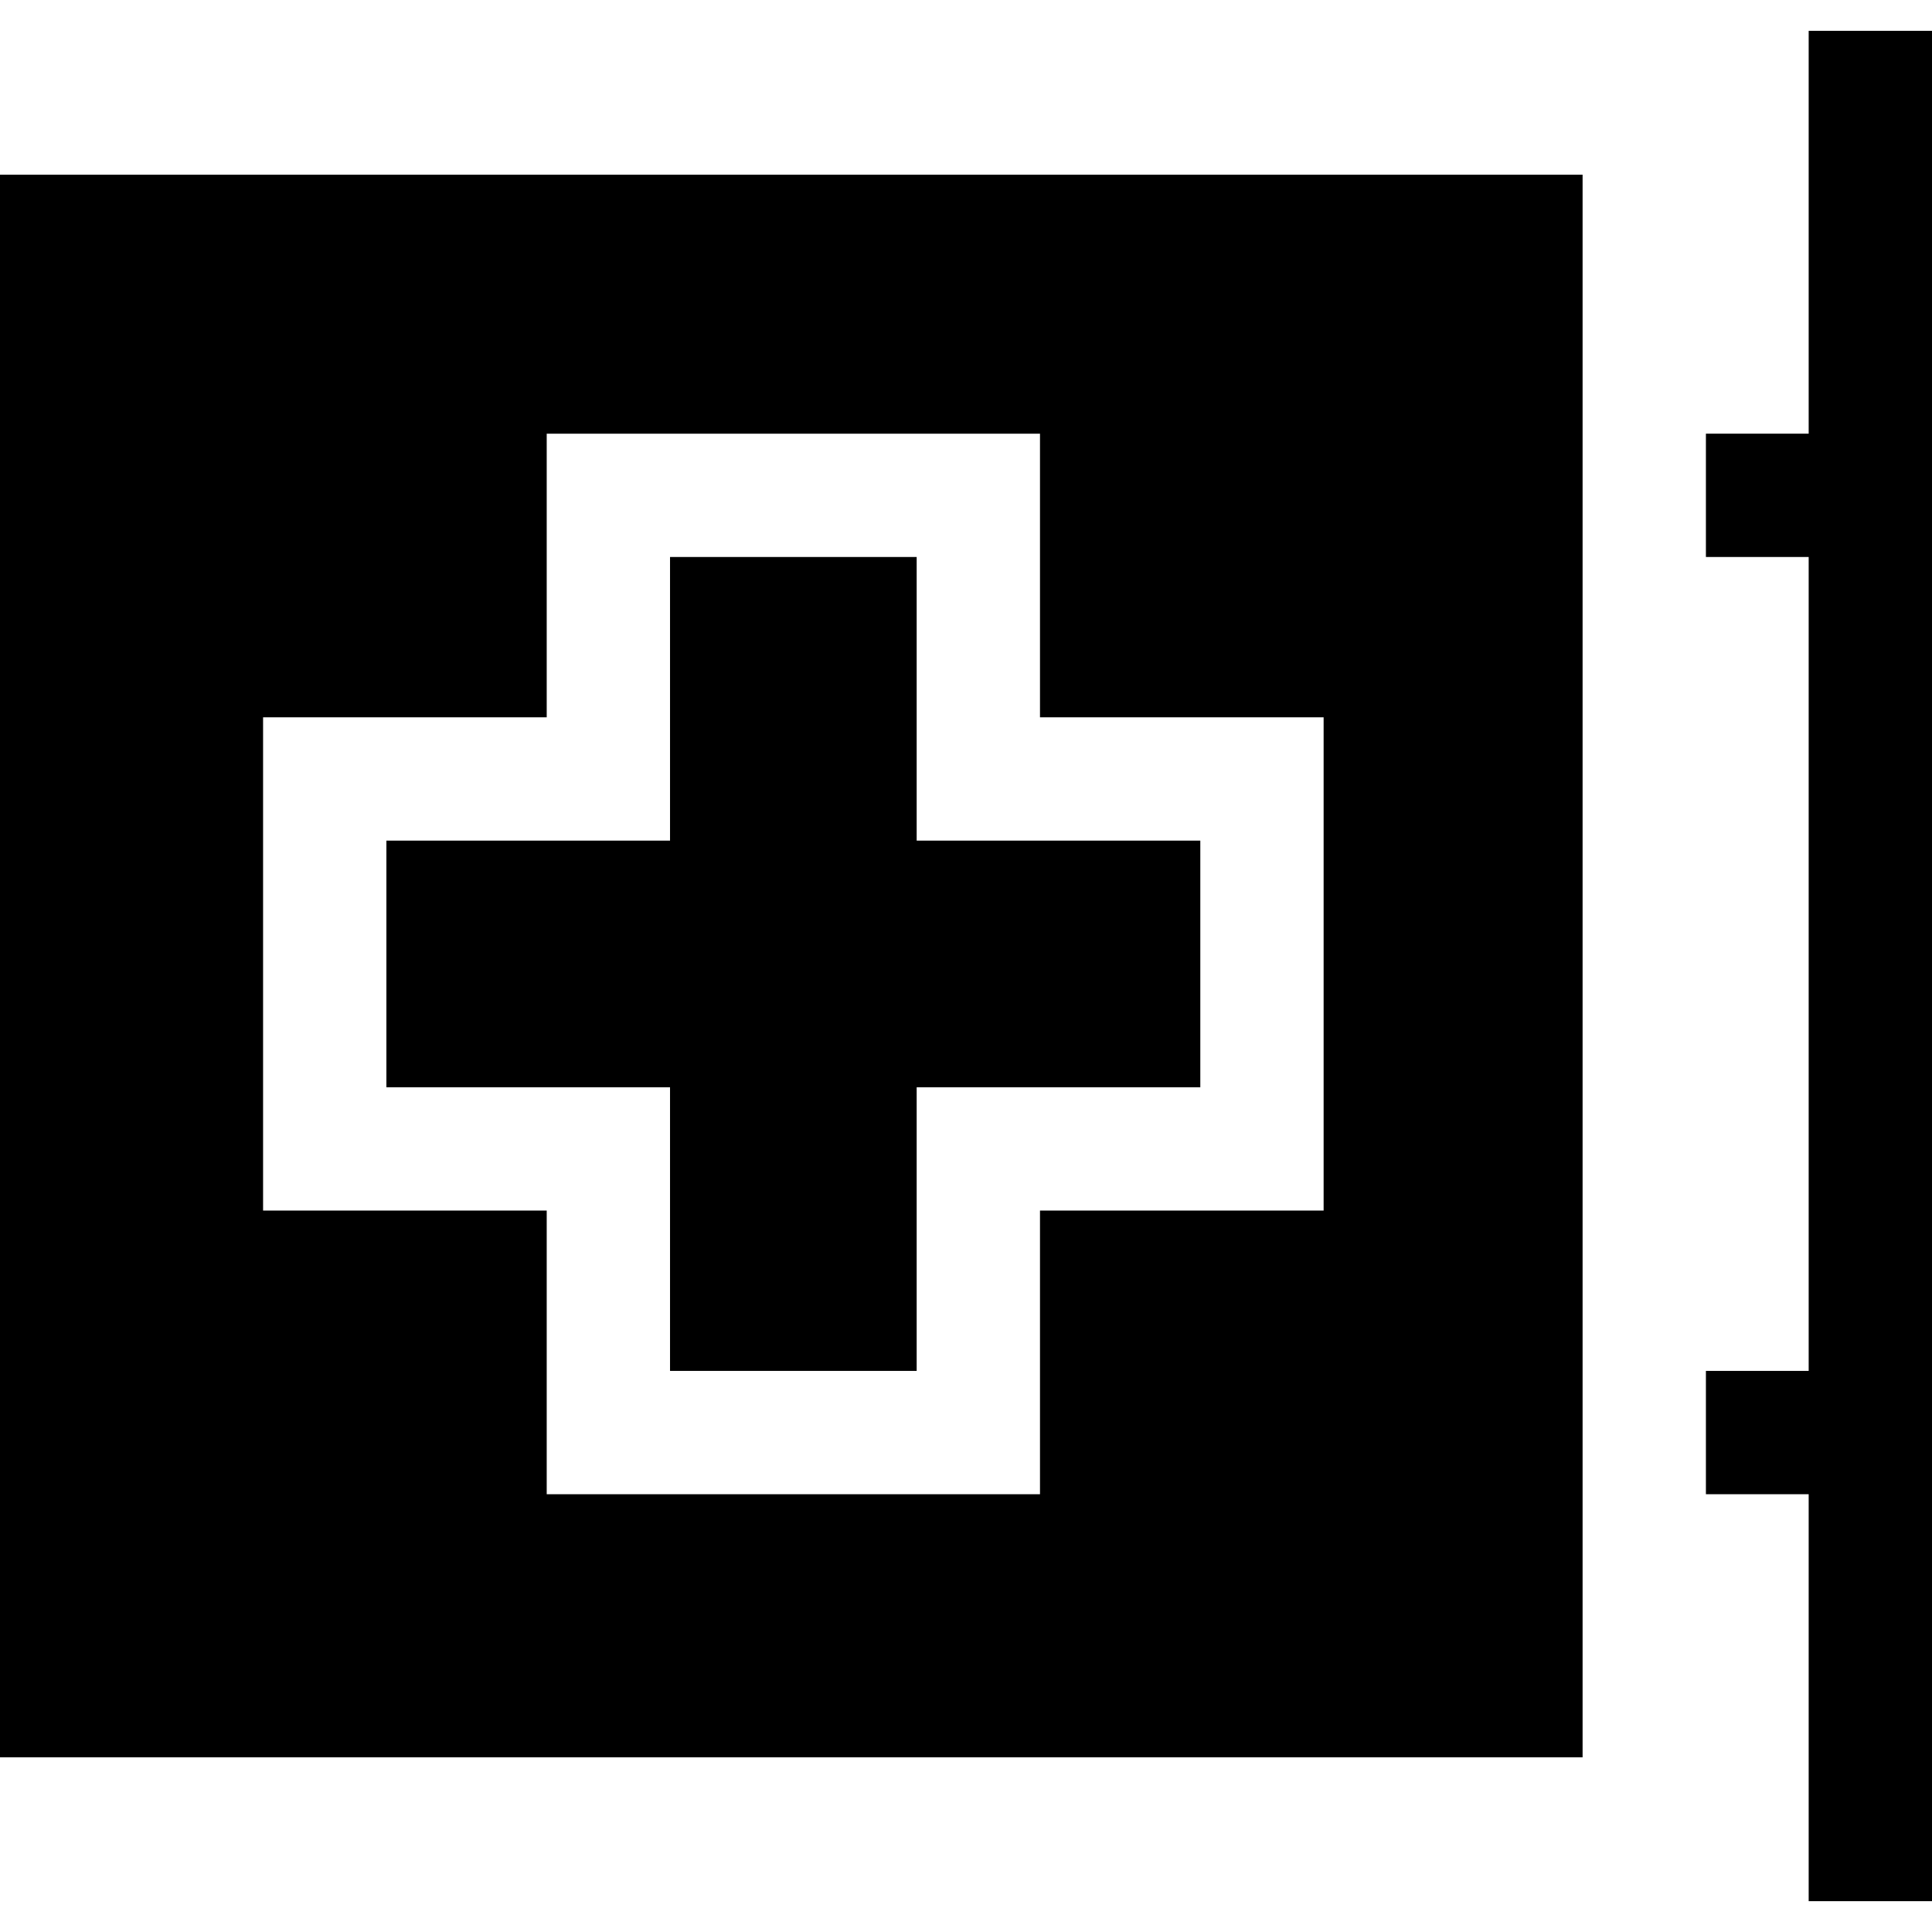
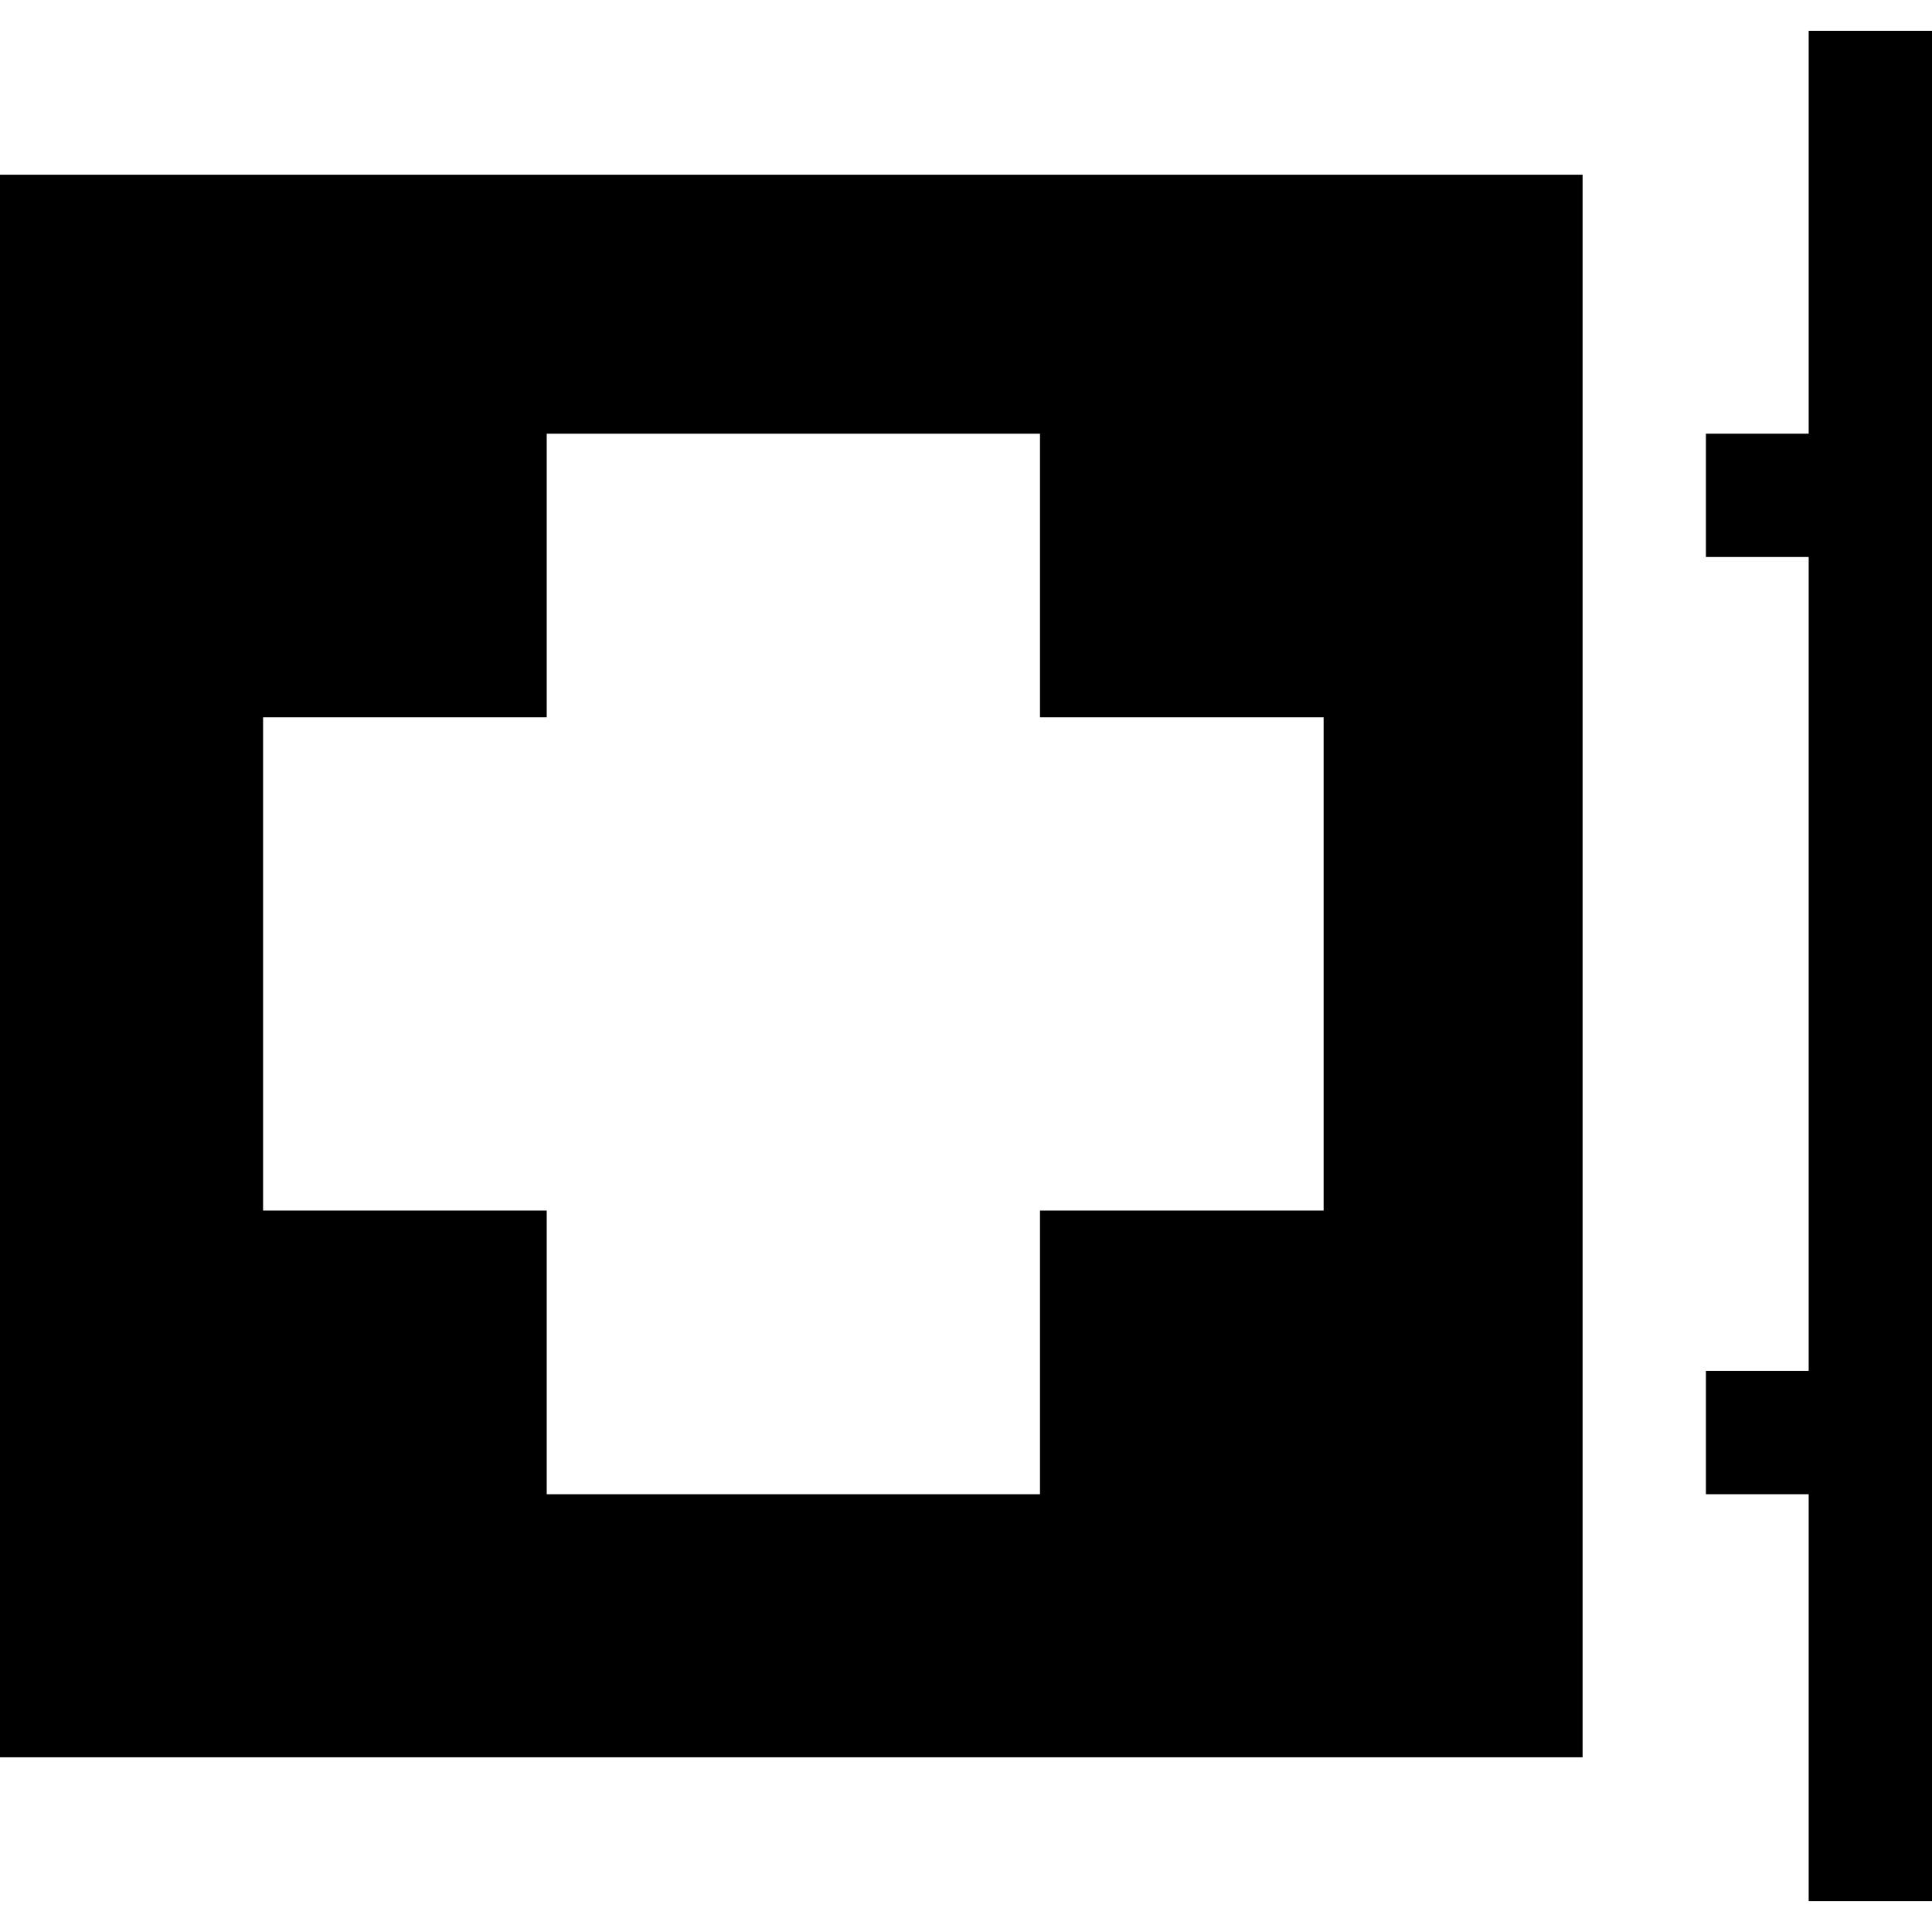
<svg xmlns="http://www.w3.org/2000/svg" fill="#000000" height="800px" width="800px" version="1.1" id="Layer_1" viewBox="0 0 470 470" xml:space="preserve">
  <g>
    <polygon points="440,7.5 440,105.5 415,105.5 415,135.5 440,135.5 440,333.5 415,333.5 415,363.5 440,363.5 440,462.5 470,462.5    470,7.5  " />
-     <polygon points="163,333.5 223,333.5 223,264.5 292,264.5 292,204.5 223,204.5 223,135.5 163,135.5 163,204.5 94,204.5 94,264.5    163,264.5  " />
    <path d="M0,427.5h385v-385H0V427.5z M64,174.5h69v-69h120v69h69v120h-69v69H133v-69H64V174.5z" />
  </g>
</svg>